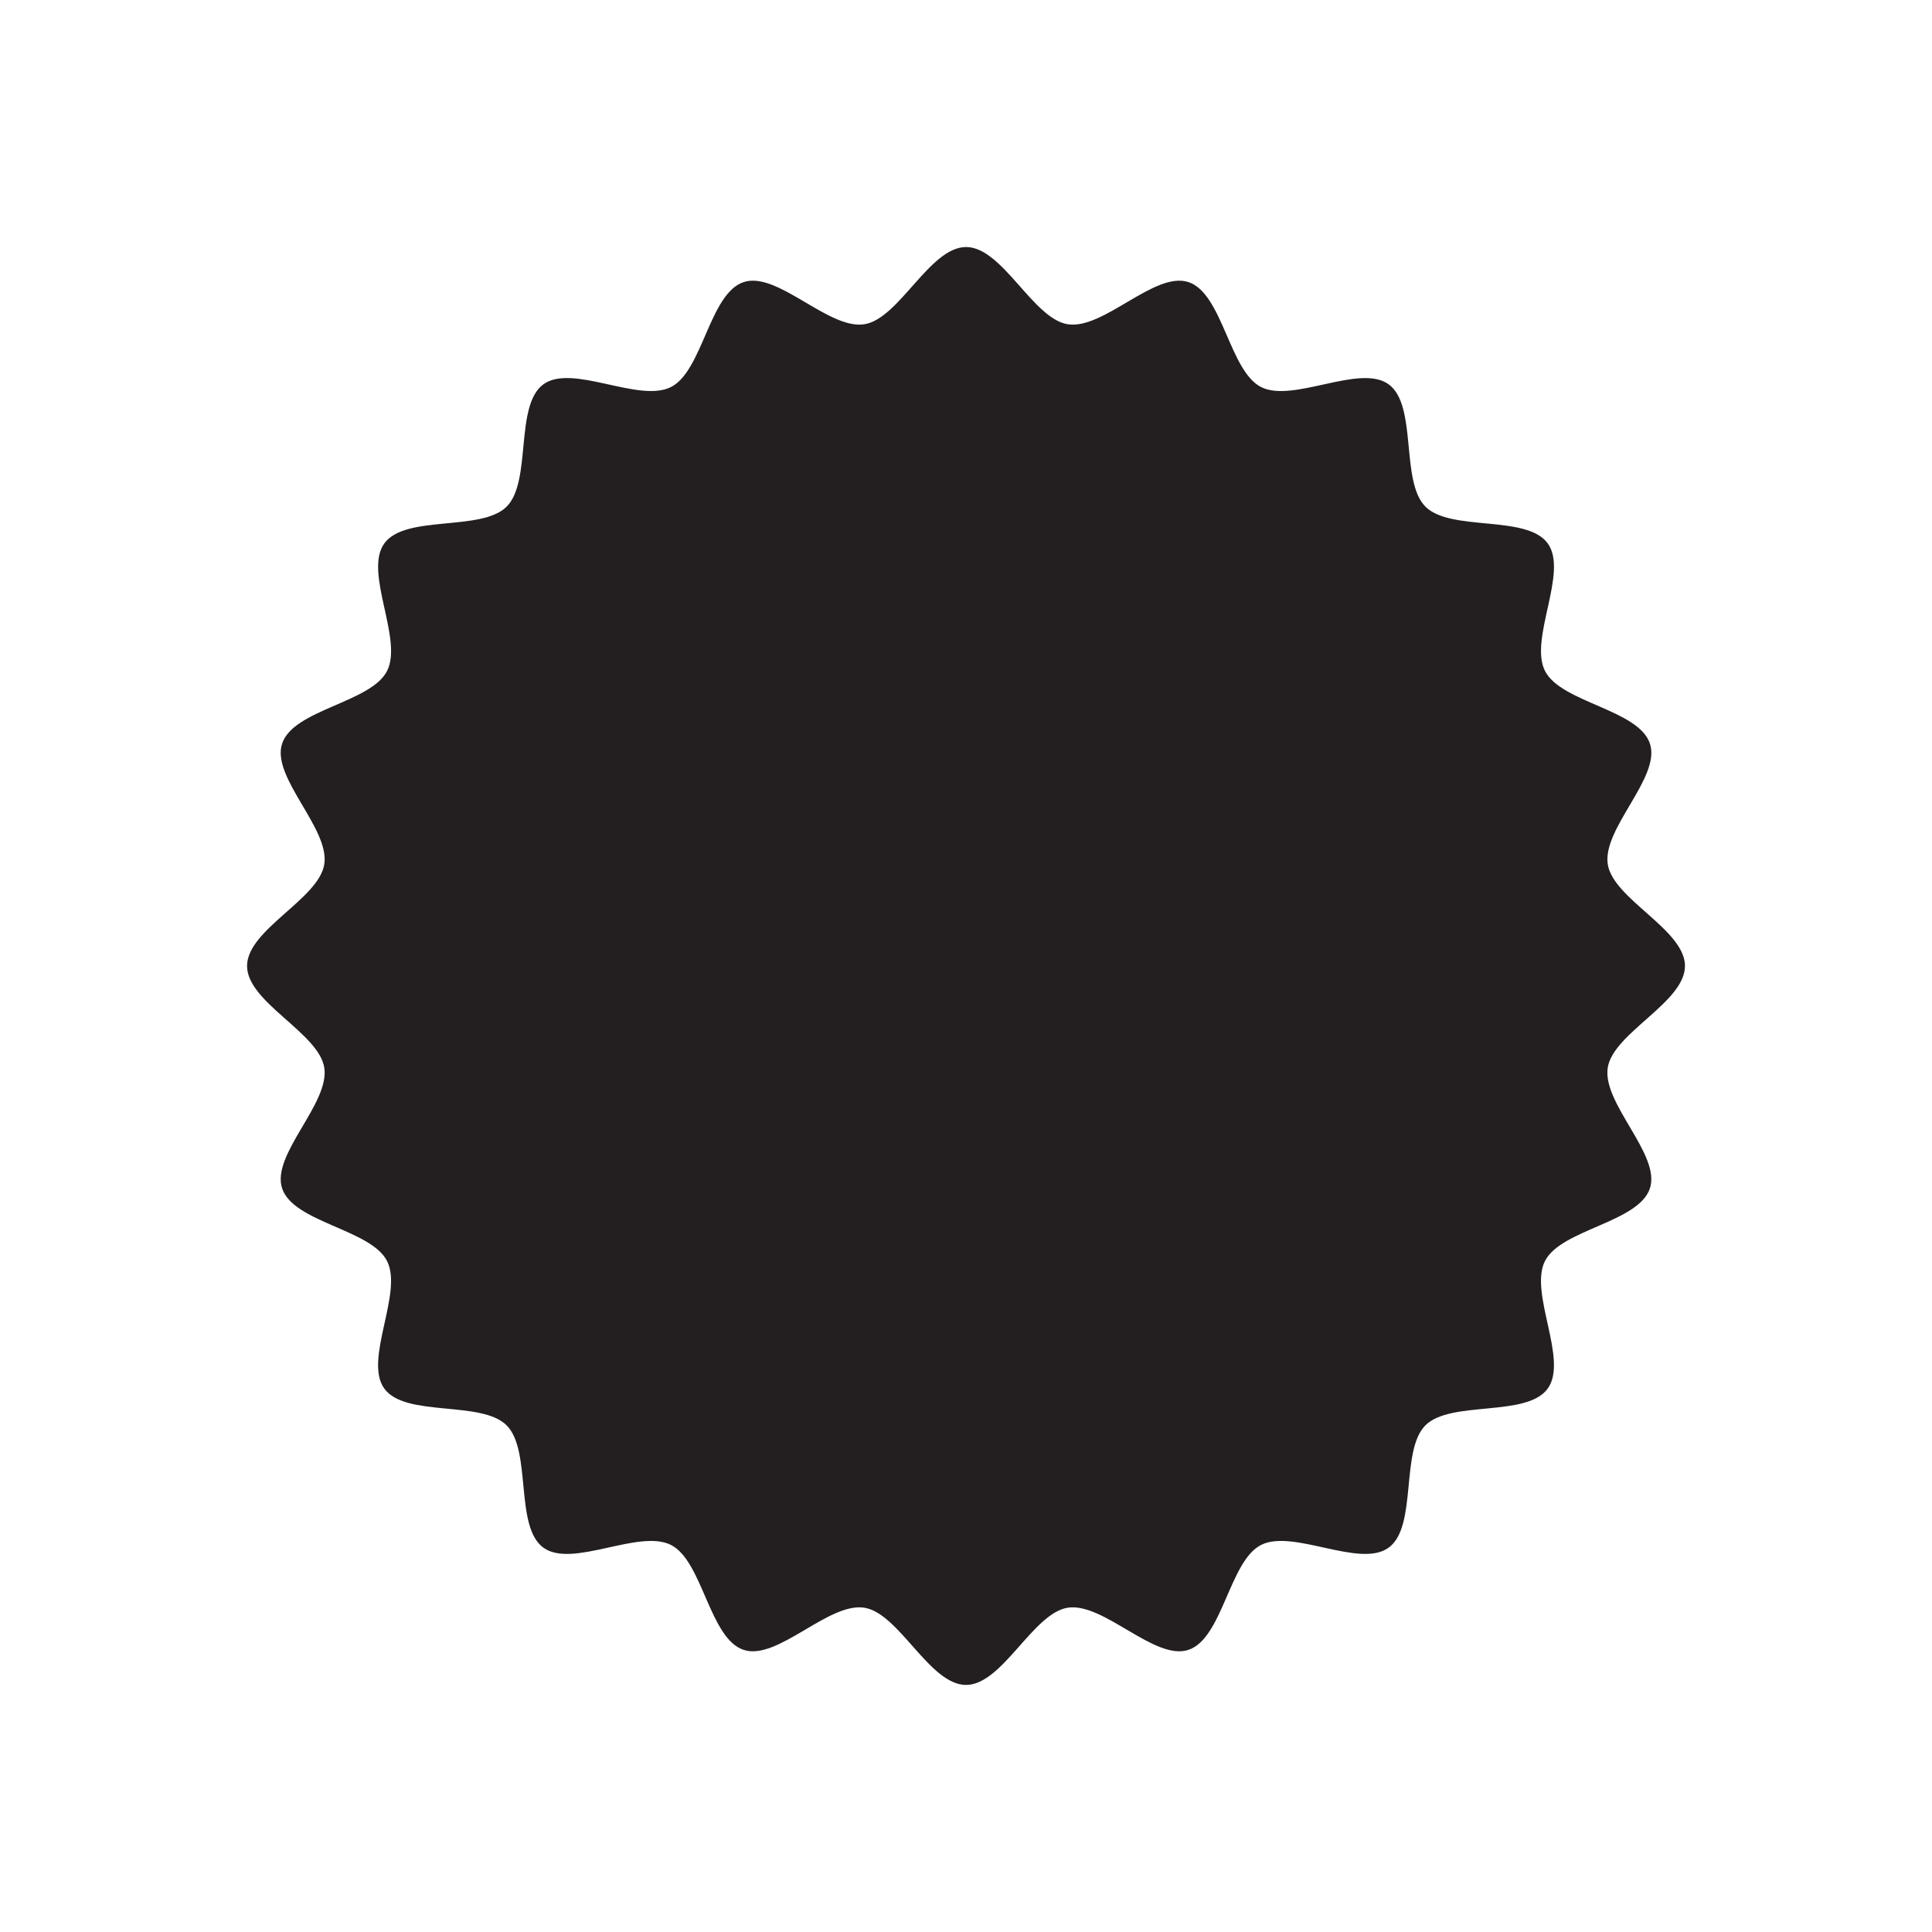
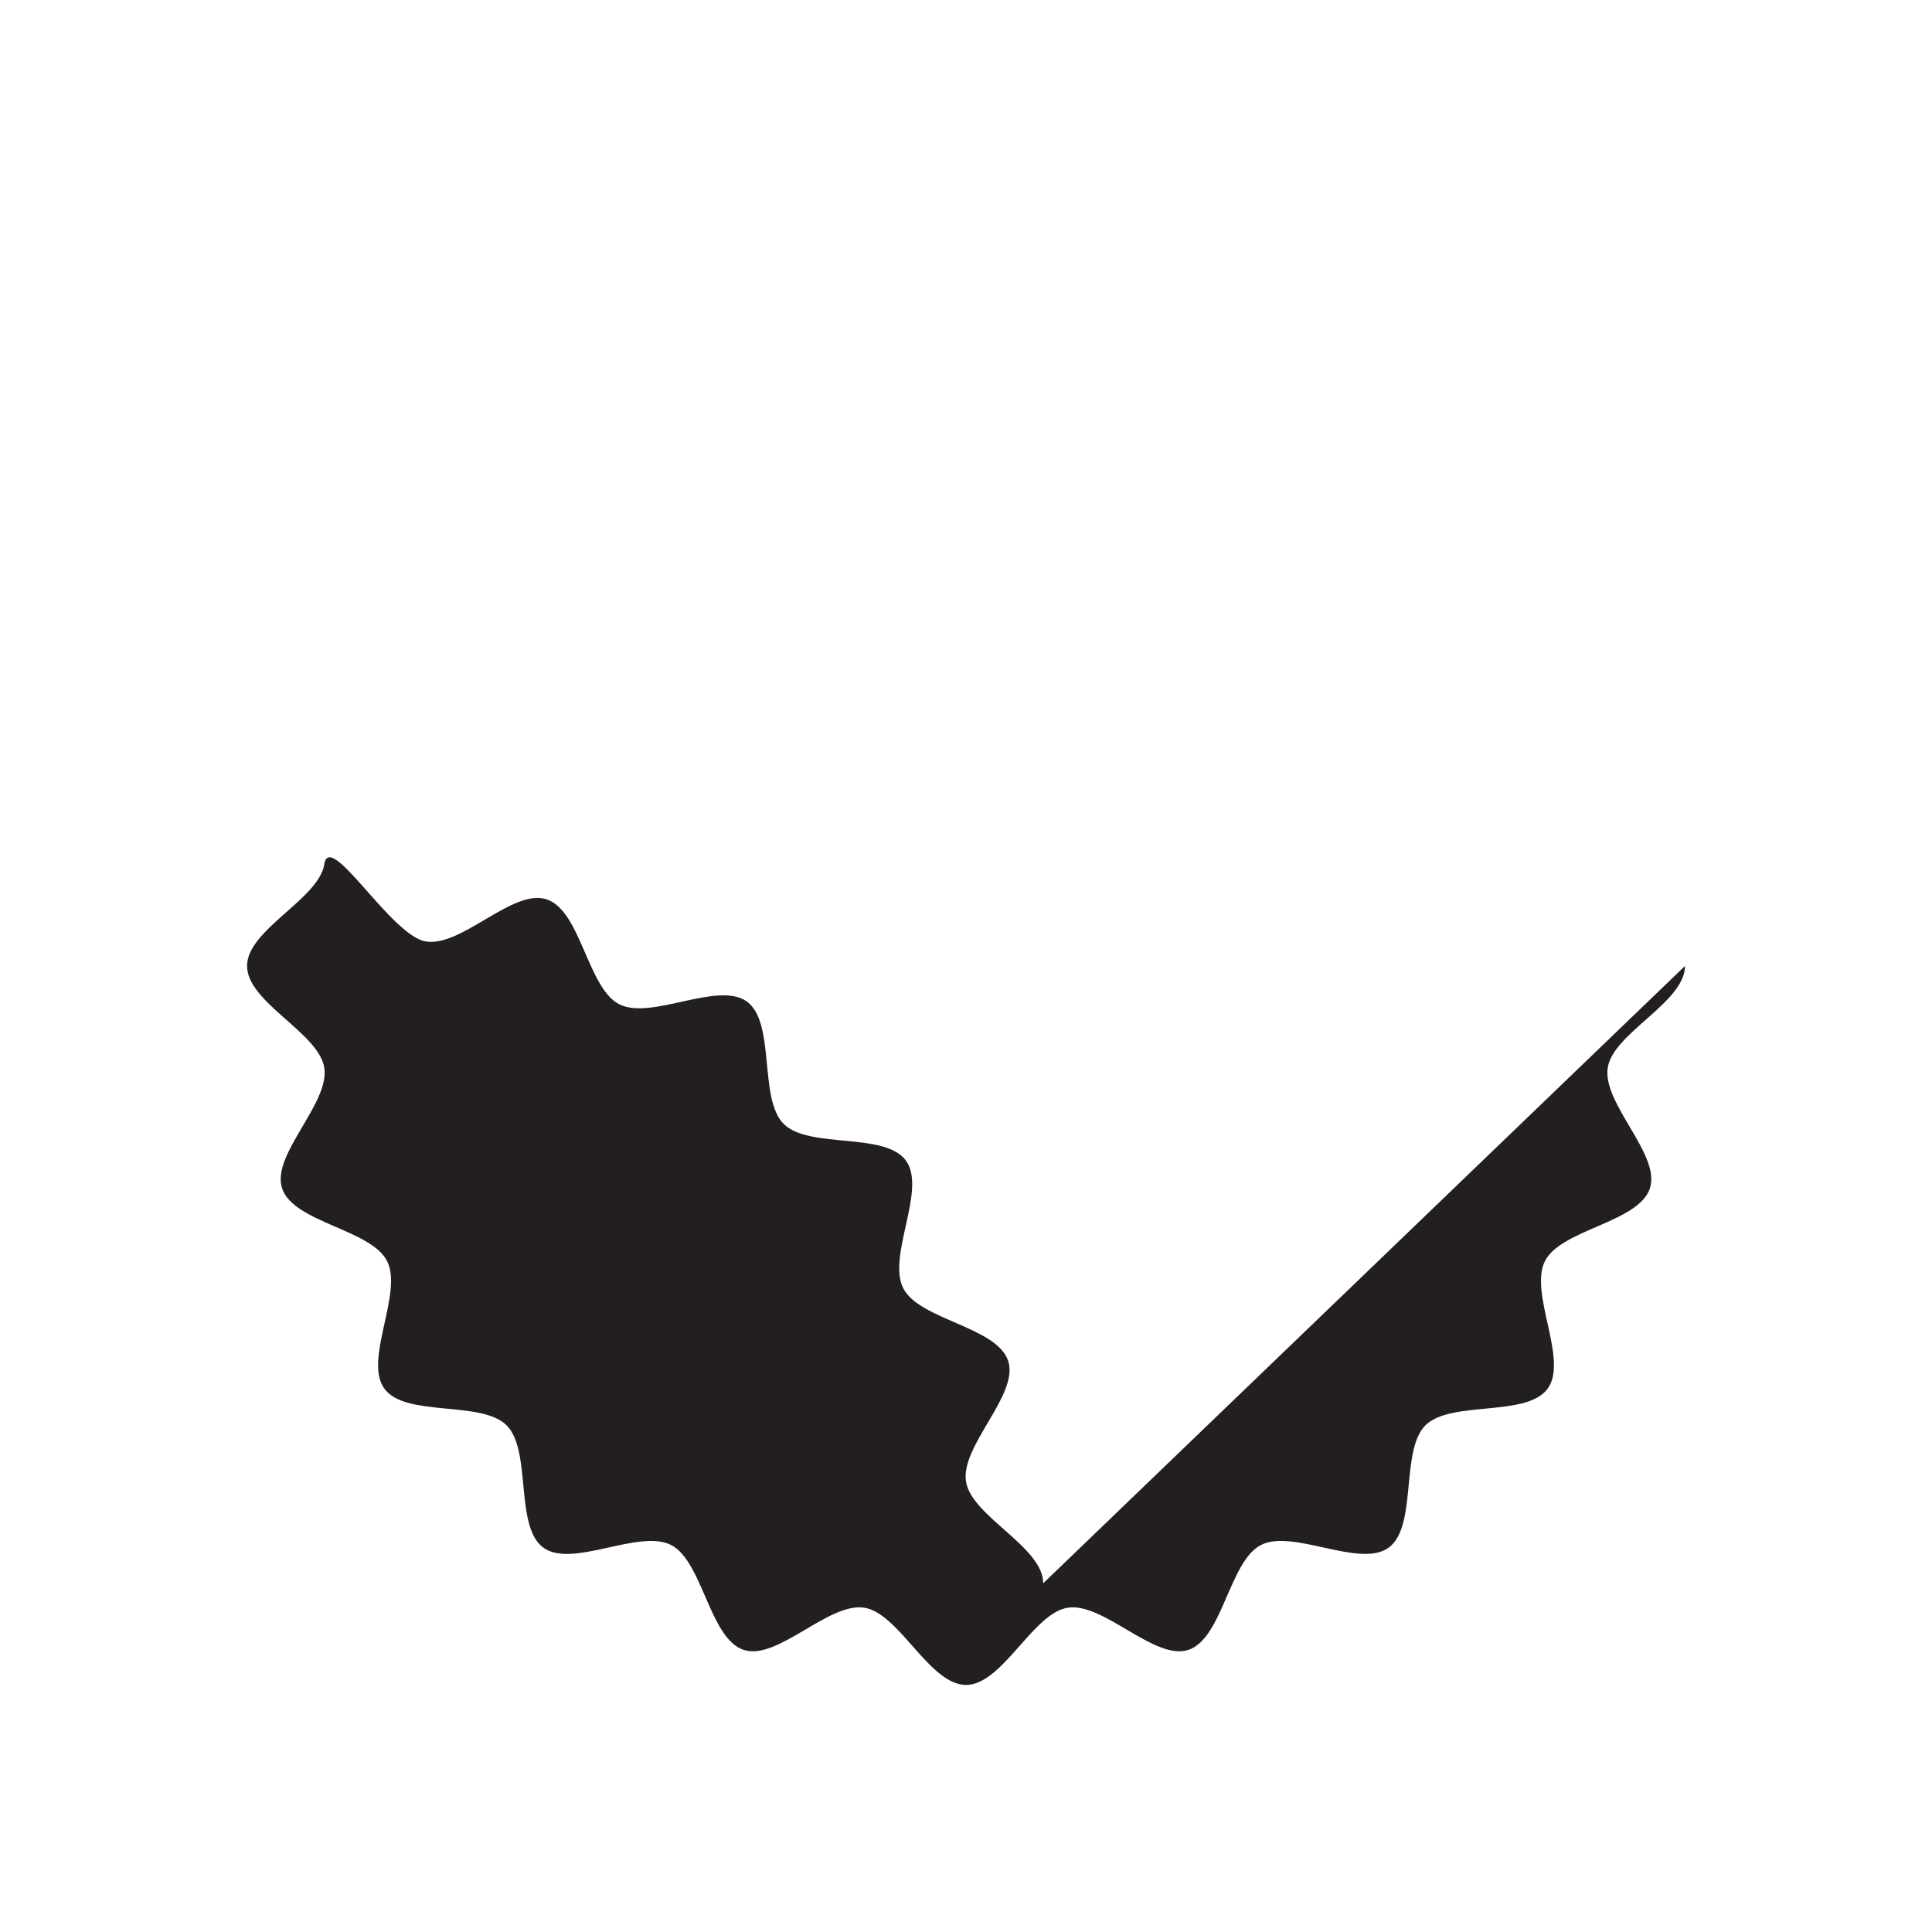
<svg xmlns="http://www.w3.org/2000/svg" id="Layer_1" version="1.1" viewBox="0 0 6000 6000">
  <defs>
    <style>
      .st0 {
        fill: #231f20;
      }
    </style>
  </defs>
-   <path class="st0" d="M5232.8,3000c0,113.1-222.8,207.5-239.8,315.8-17.5,111.2,165.1,269.5,131.1,374.3-34.6,106.6-275.7,127.4-325.9,225.9-50.8,99.5,73.6,306.8,8.3,396.5-65.6,90.1-301.2,35.5-379.8,114.1-78.6,78.6-24,314.2-114.1,379.8-89.7,65.3-296.9-59.2-396.5-8.3-98.5,50.3-119.3,291.3-225.9,325.9-104.8,34-263.1-148.5-374.3-131.1-108.4,17-202.7,239.8-315.9,239.8s-207.5-222.8-315.8-239.8c-111.2-17.5-269.5,165.1-374.3,131.1-106.6-34.6-127.4-275.7-225.9-325.9-99.5-50.8-306.8,73.6-396.5,8.3-90.1-65.6-35.5-301.2-114.1-379.8-78.6-78.6-314.2-24-379.8-114.1-65.3-89.7,59.2-296.9,8.3-396.5-50.3-98.5-291.3-119.3-325.9-225.9-34-104.8,148.5-263.1,131.1-374.3-17-108.4-239.8-202.7-239.8-315.9s222.8-207.5,239.8-315.8c17.5-111.2-165.1-269.5-131.1-374.3,34.6-106.6,275.7-127.4,326-225.9,50.8-99.5-73.6-306.8-8.3-396.5,65.6-90.1,301.2-35.5,379.8-114.1,78.6-78.6,24-314.2,114.1-379.8,89.7-65.3,296.9,59.2,396.5,8.3,98.5-50.3,119.3-291.3,225.9-325.9,104.8-34,263.1,148.5,374.3,131.1,108.4-17,202.7-239.8,315.9-239.8s207.5,222.8,315.8,239.8c111.2,17.5,269.5-165.1,374.3-131.1,106.6,34.6,127.4,275.7,225.9,326,99.5,50.8,306.8-73.6,396.5-8.3,90.1,65.6,35.5,301.2,114.1,379.8,78.6,78.6,314.2,24,379.8,114.1,65.3,89.7-59.2,296.9-8.3,396.5,50.3,98.5,291.3,119.3,325.9,225.9,34,104.8-148.5,263.1-131.1,374.3,17,108.4,239.8,202.7,239.8,315.9Z" />
+   <path class="st0" d="M5232.8,3000c0,113.1-222.8,207.5-239.8,315.8-17.5,111.2,165.1,269.5,131.1,374.3-34.6,106.6-275.7,127.4-325.9,225.9-50.8,99.5,73.6,306.8,8.3,396.5-65.6,90.1-301.2,35.5-379.8,114.1-78.6,78.6-24,314.2-114.1,379.8-89.7,65.3-296.9-59.2-396.5-8.3-98.5,50.3-119.3,291.3-225.9,325.9-104.8,34-263.1-148.5-374.3-131.1-108.4,17-202.7,239.8-315.9,239.8s-207.5-222.8-315.8-239.8c-111.2-17.5-269.5,165.1-374.3,131.1-106.6-34.6-127.4-275.7-225.9-325.9-99.5-50.8-306.8,73.6-396.5,8.3-90.1-65.6-35.5-301.2-114.1-379.8-78.6-78.6-314.2-24-379.8-114.1-65.3-89.7,59.2-296.9,8.3-396.5-50.3-98.5-291.3-119.3-325.9-225.9-34-104.8,148.5-263.1,131.1-374.3-17-108.4-239.8-202.7-239.8-315.9s222.8-207.5,239.8-315.8s207.5,222.8,315.8,239.8c111.2,17.5,269.5-165.1,374.3-131.1,106.6,34.6,127.4,275.7,225.9,326,99.5,50.8,306.8-73.6,396.5-8.3,90.1,65.6,35.5,301.2,114.1,379.8,78.6,78.6,314.2,24,379.8,114.1,65.3,89.7-59.2,296.9-8.3,396.5,50.3,98.5,291.3,119.3,325.9,225.9,34,104.8-148.5,263.1-131.1,374.3,17,108.4,239.8,202.7,239.8,315.9Z" />
</svg>